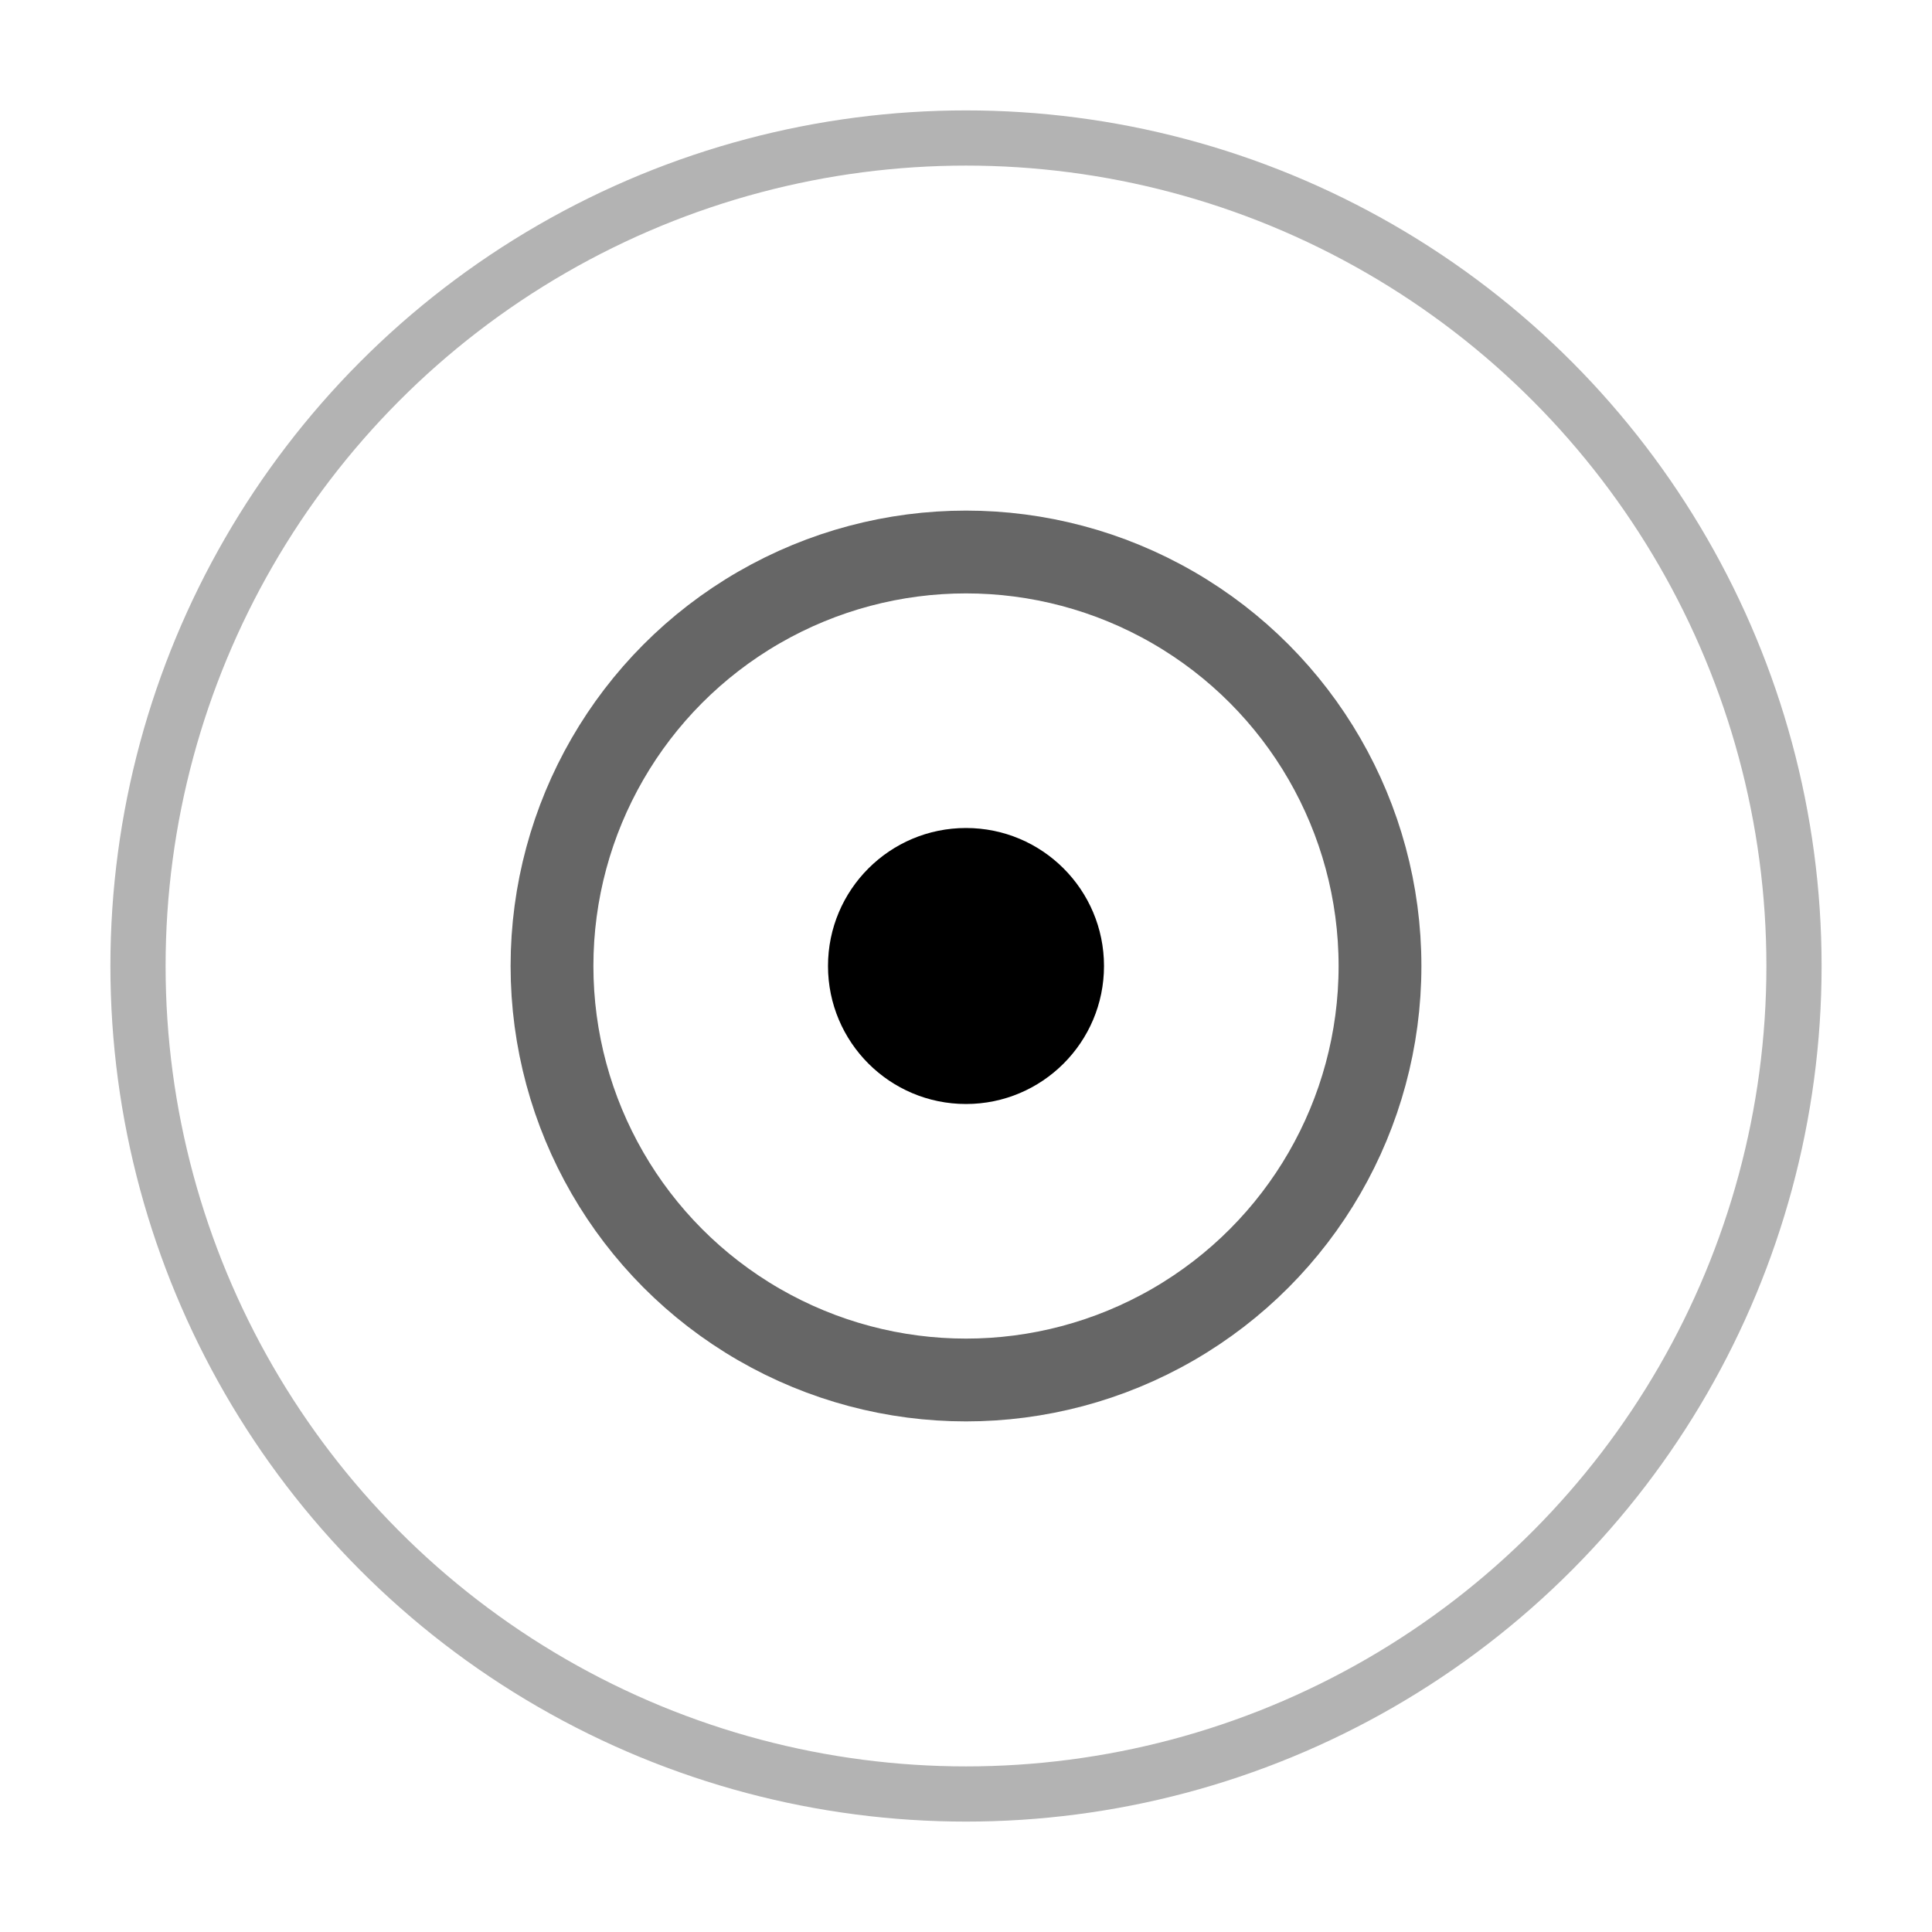
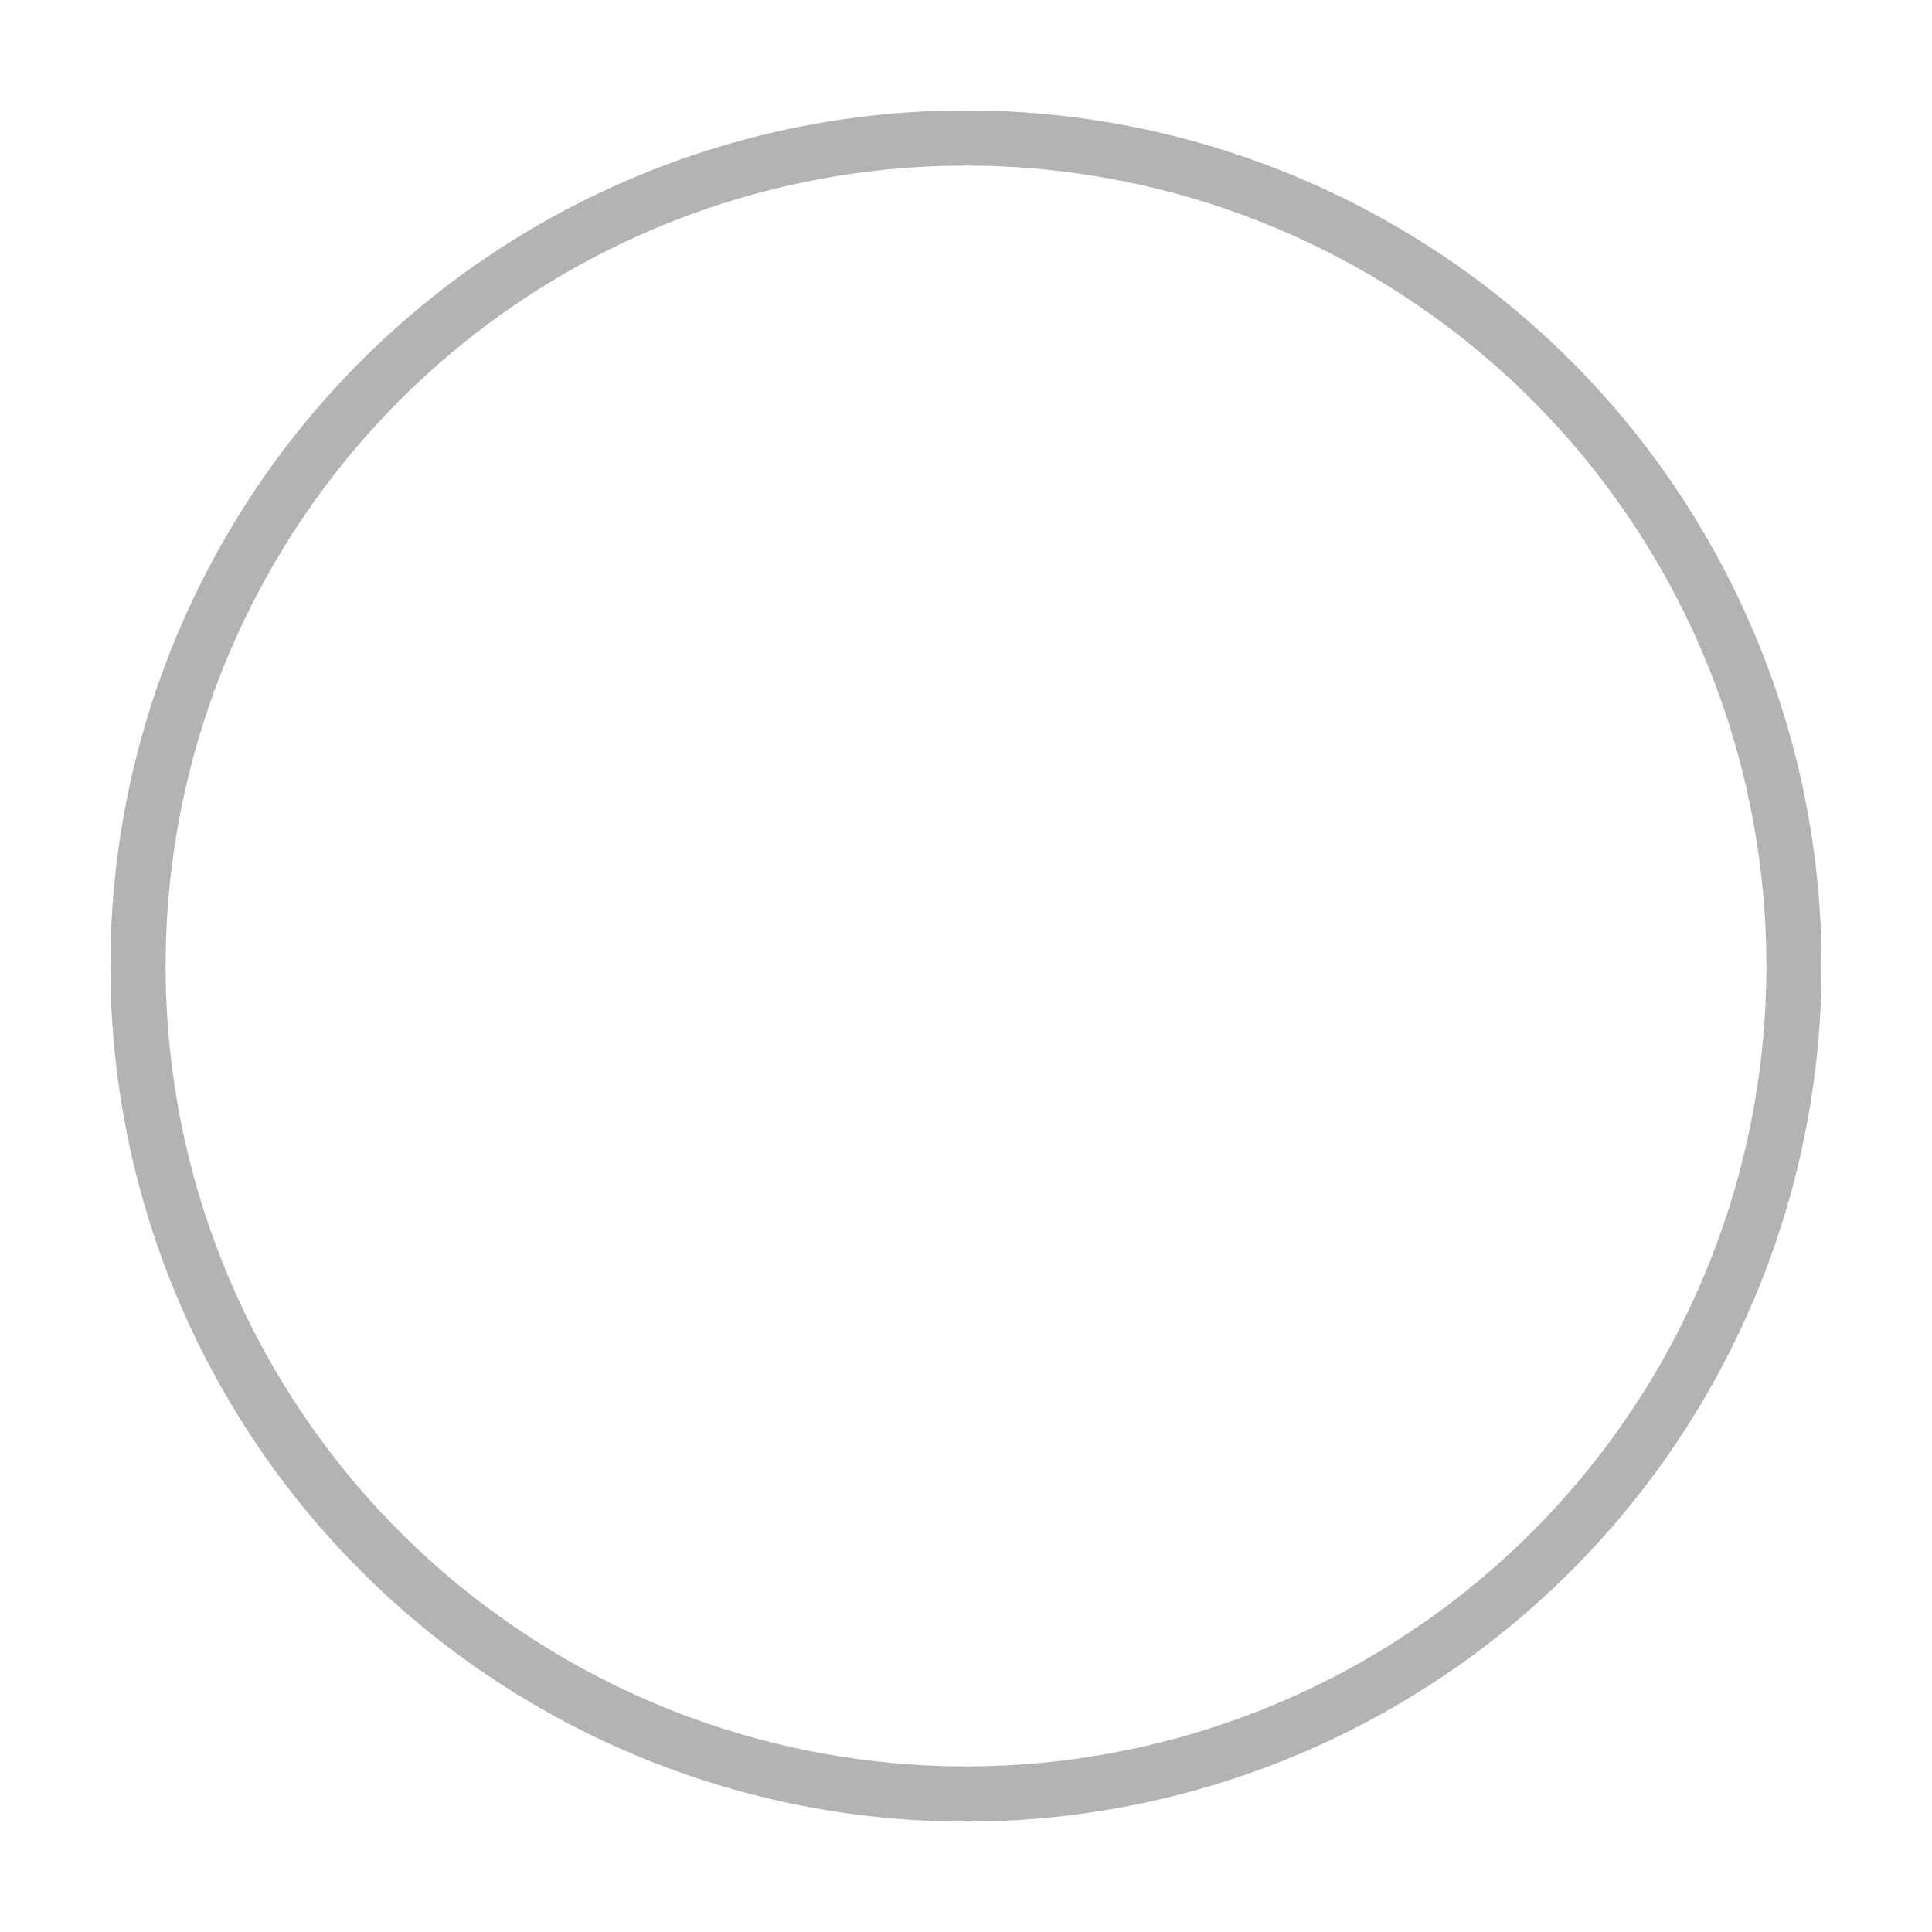
<svg xmlns="http://www.w3.org/2000/svg" width="70" height="70" viewBox="0 0 70 70">
-   <circle cx="35" cy="35" r="5" fill="black" />
-   <circle cx="35" cy="35" r="15" stroke="black" stroke-width="3" fill="none" opacity="0.6" />
  <circle cx="35" cy="35" r="30" stroke="black" stroke-width="2" fill="none" opacity="0.3" />
</svg>